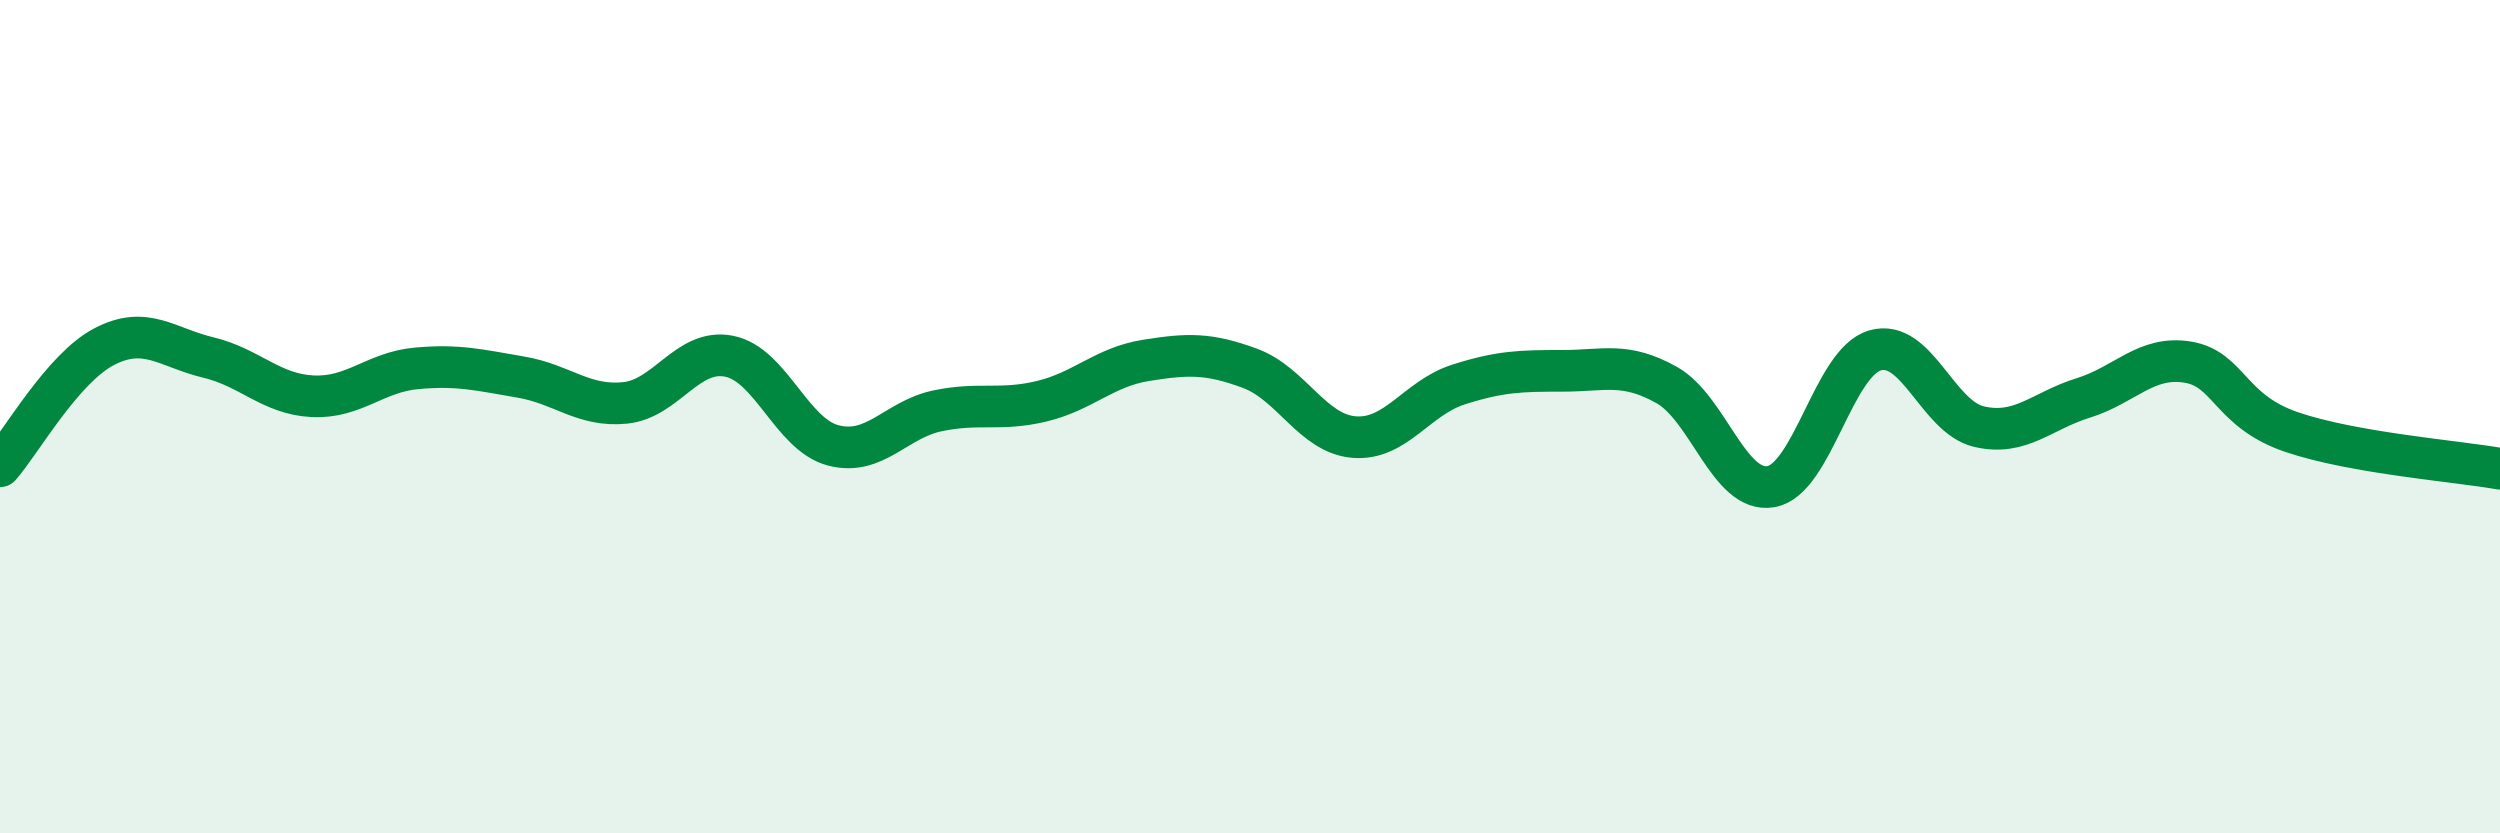
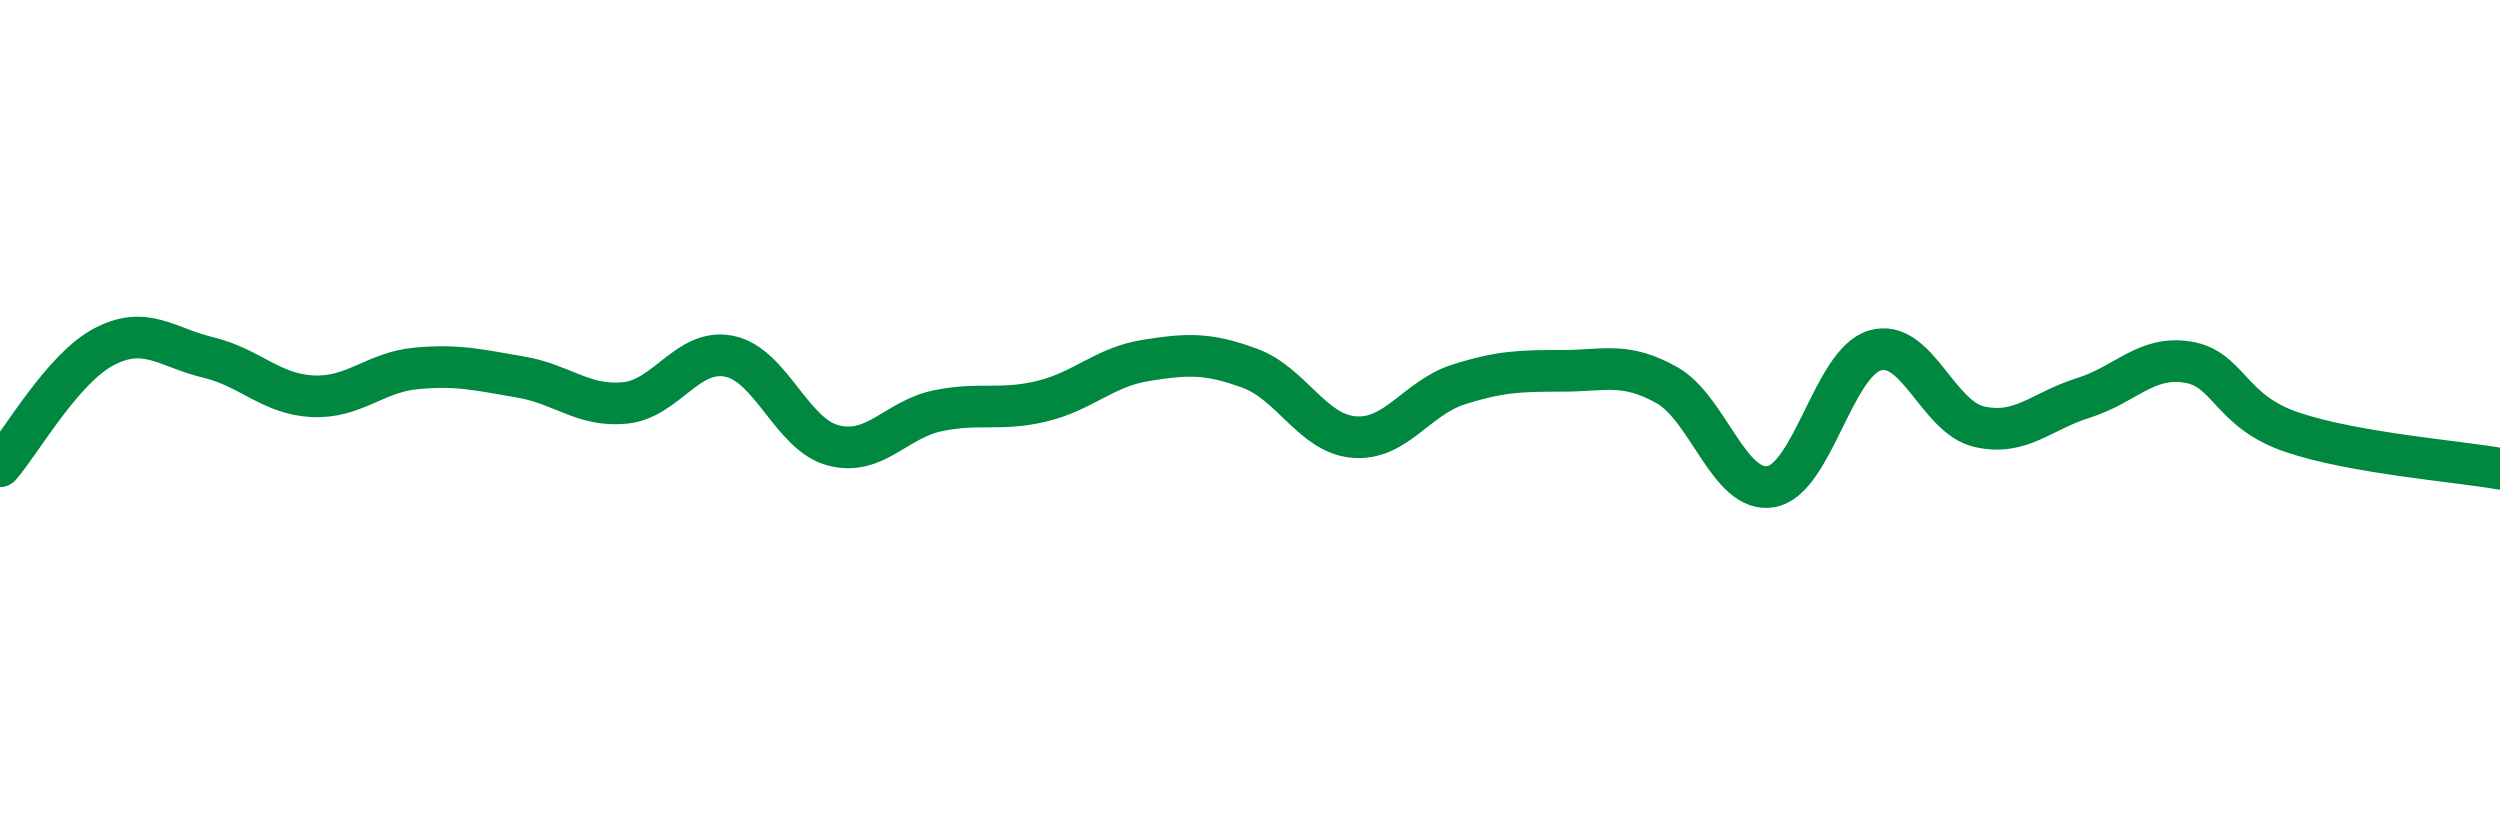
<svg xmlns="http://www.w3.org/2000/svg" width="60" height="20" viewBox="0 0 60 20">
-   <path d="M 0,11.19 C 0.5,10.62 1.5,8.84 2.5,8.32 C 3.5,7.8 4,8.34 5,8.58 C 6,8.82 6.5,9.46 7.5,9.51 C 8.5,9.56 9,8.93 10,8.84 C 11,8.75 11.5,8.88 12.5,9.05 C 13.5,9.22 14,9.77 15,9.67 C 16,9.57 16.5,8.35 17.5,8.55 C 18.5,8.75 19,10.43 20,10.69 C 21,10.95 21.5,10.07 22.5,9.86 C 23.5,9.65 24,9.87 25,9.63 C 26,9.39 26.5,8.81 27.5,8.65 C 28.5,8.49 29,8.47 30,8.84 C 31,9.21 31.5,10.41 32.5,10.49 C 33.5,10.57 34,9.55 35,9.23 C 36,8.91 36.5,8.9 37.5,8.9 C 38.5,8.9 39,8.68 40,9.24 C 41,9.8 41.5,11.85 42.5,11.68 C 43.5,11.51 44,8.7 45,8.41 C 46,8.12 46.5,10.01 47.5,10.24 C 48.5,10.47 49,9.86 50,9.55 C 51,9.24 51.5,8.53 52.5,8.69 C 53.5,8.85 53.5,9.86 55,10.37 C 56.5,10.88 59,11.07 60,11.25L60 20L0 20Z" fill="#008740" opacity="0.1" stroke-linecap="round" stroke-linejoin="round" />
  <path d="M 0,11.19 C 0.5,10.62 1.5,8.84 2.5,8.32 C 3.5,7.8 4,8.34 5,8.58 C 6,8.82 6.5,9.46 7.5,9.51 C 8.5,9.56 9,8.93 10,8.84 C 11,8.75 11.5,8.88 12.5,9.05 C 13.5,9.22 14,9.77 15,9.67 C 16,9.57 16.5,8.35 17.5,8.55 C 18.5,8.75 19,10.43 20,10.69 C 21,10.95 21.5,10.07 22.5,9.86 C 23.5,9.65 24,9.87 25,9.63 C 26,9.39 26.5,8.81 27.5,8.65 C 28.5,8.49 29,8.47 30,8.84 C 31,9.21 31.5,10.41 32.5,10.49 C 33.5,10.57 34,9.55 35,9.23 C 36,8.91 36.5,8.9 37.5,8.9 C 38.5,8.9 39,8.68 40,9.24 C 41,9.8 41.5,11.85 42.5,11.68 C 43.5,11.51 44,8.7 45,8.41 C 46,8.12 46.5,10.01 47.5,10.24 C 48.5,10.47 49,9.86 50,9.55 C 51,9.24 51.5,8.53 52.5,8.69 C 53.5,8.85 53.5,9.86 55,10.37 C 56.5,10.88 59,11.07 60,11.25" stroke="#008740" stroke-width="1" fill="none" stroke-linecap="round" stroke-linejoin="round" />
</svg>